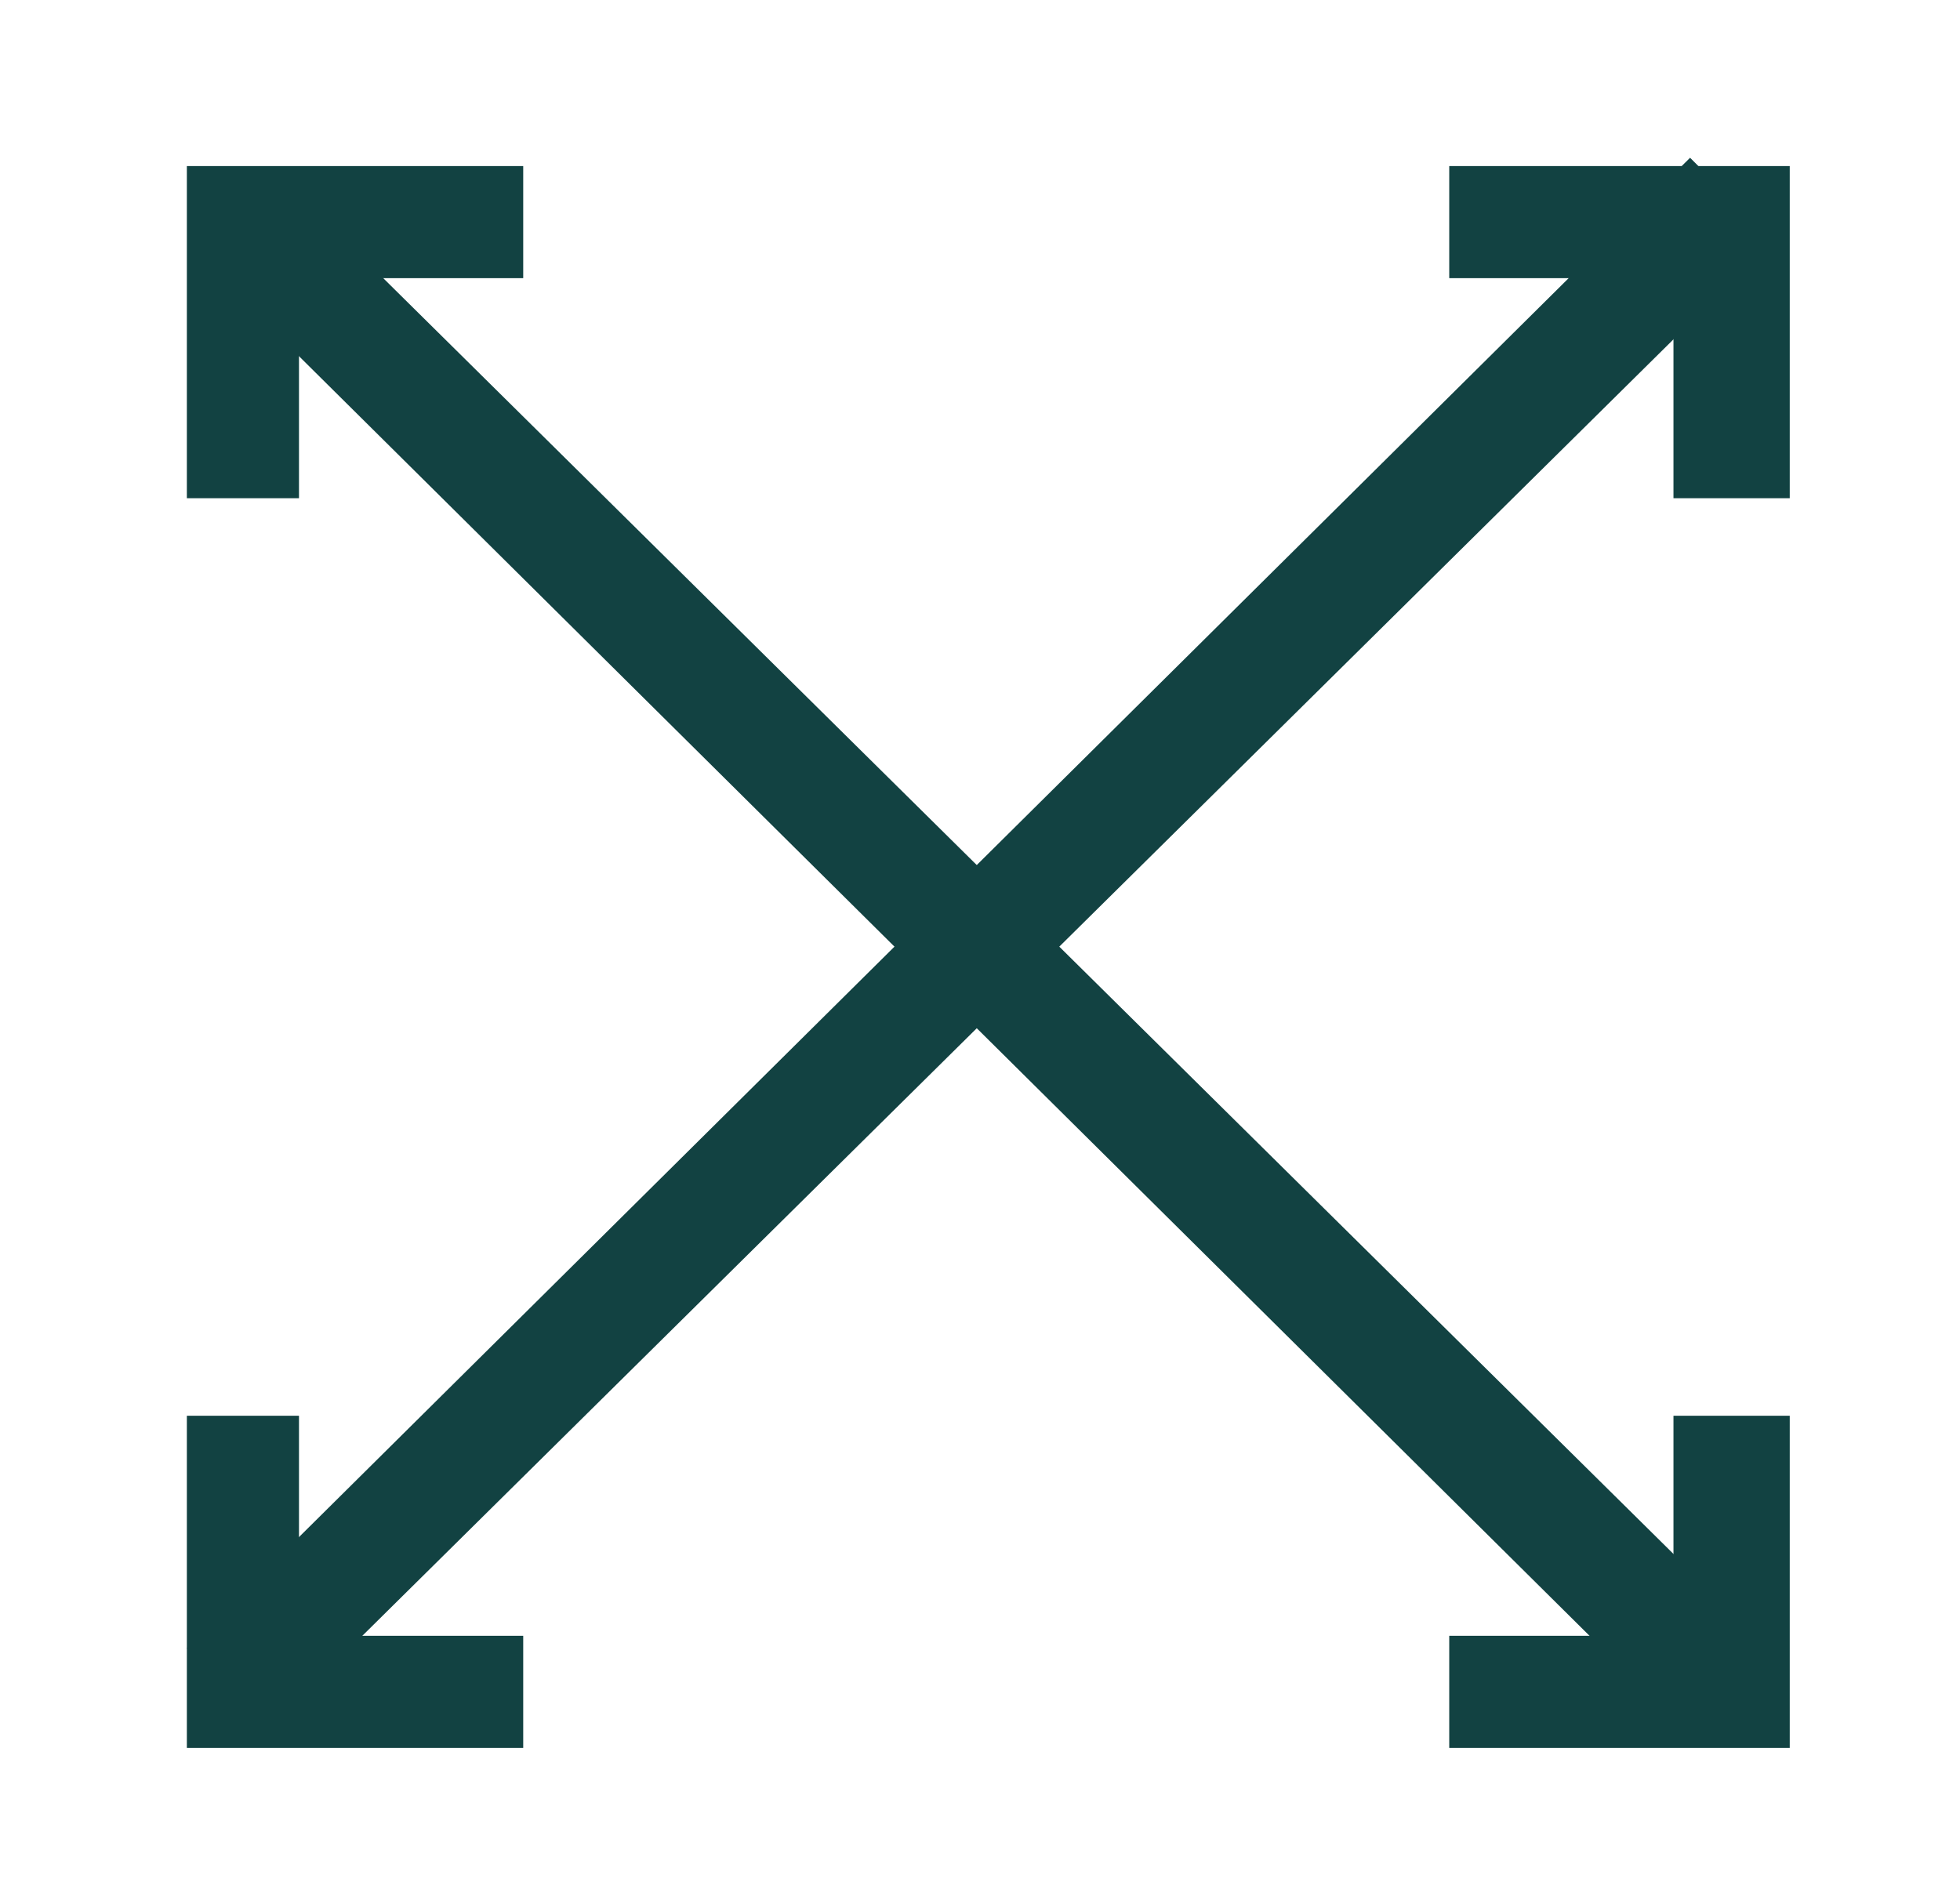
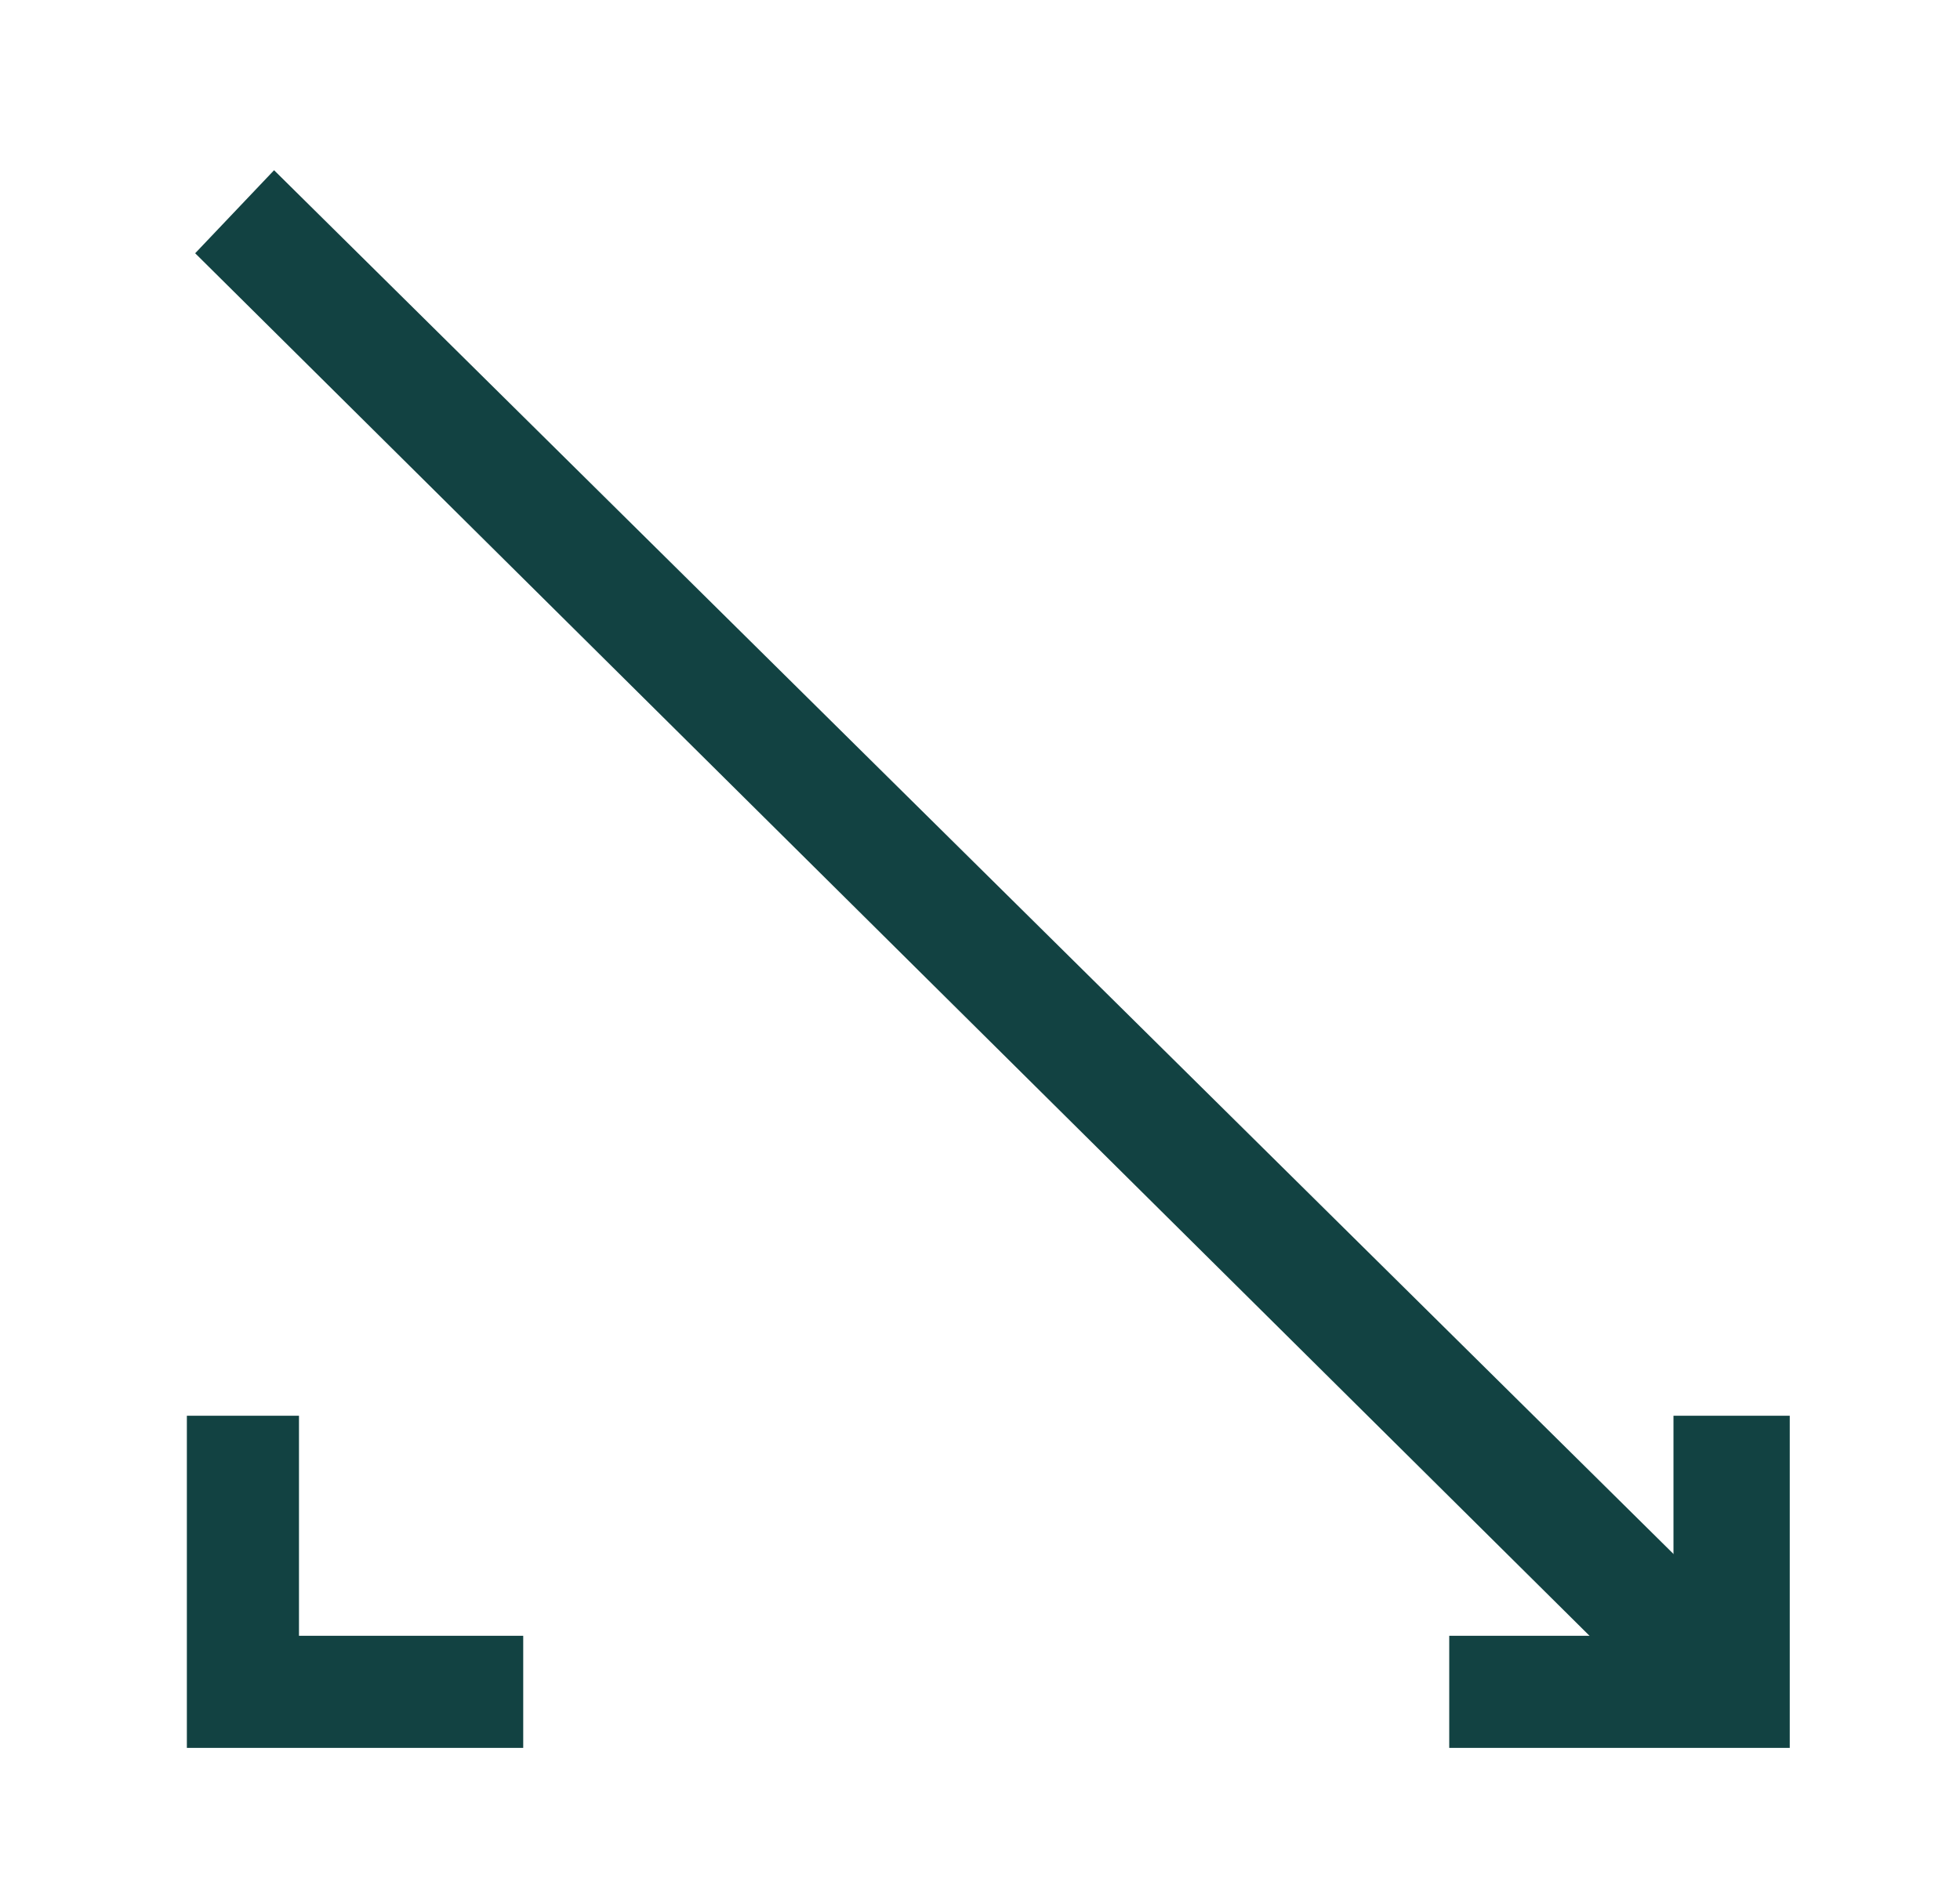
<svg xmlns="http://www.w3.org/2000/svg" version="1.1" id="Layer_1" x="0px" y="0px" viewBox="0 0 47.2 45.6" style="enable-background:new 0 0 47.2 45.6;" xml:space="preserve">
  <style type="text/css"> .st0{fill:#124242;} </style>
  <polygon class="st0" points="4.7,6.1 40.9,42 42.9,40 6.6,4.1 " />
-   <polygon class="st0" points="4.5,4 4.5,6.7 4.5,6.7 4.5,12 7.2,12 7.2,6.7 12.6,6.7 12.6,4 " />
  <polygon class="st0" points="40.3,34.1 40.3,39.4 34.9,39.4 34.9,42.1 40.3,42.1 43.1,42.1 43.1,34.1 " />
-   <polygon class="st0" points="4.5,39.7 6.4,41.7 42.7,5.8 40.7,3.8 " />
  <polygon class="st0" points="4.5,34.1 4.5,39.4 4.5,42.1 7.2,42.1 12.6,42.1 12.6,39.4 7.2,39.4 7.2,34.1 " />
-   <polygon class="st0" points="34.9,4 34.9,6.7 40.3,6.7 40.3,12 43.1,12 43.1,4 " />
</svg>